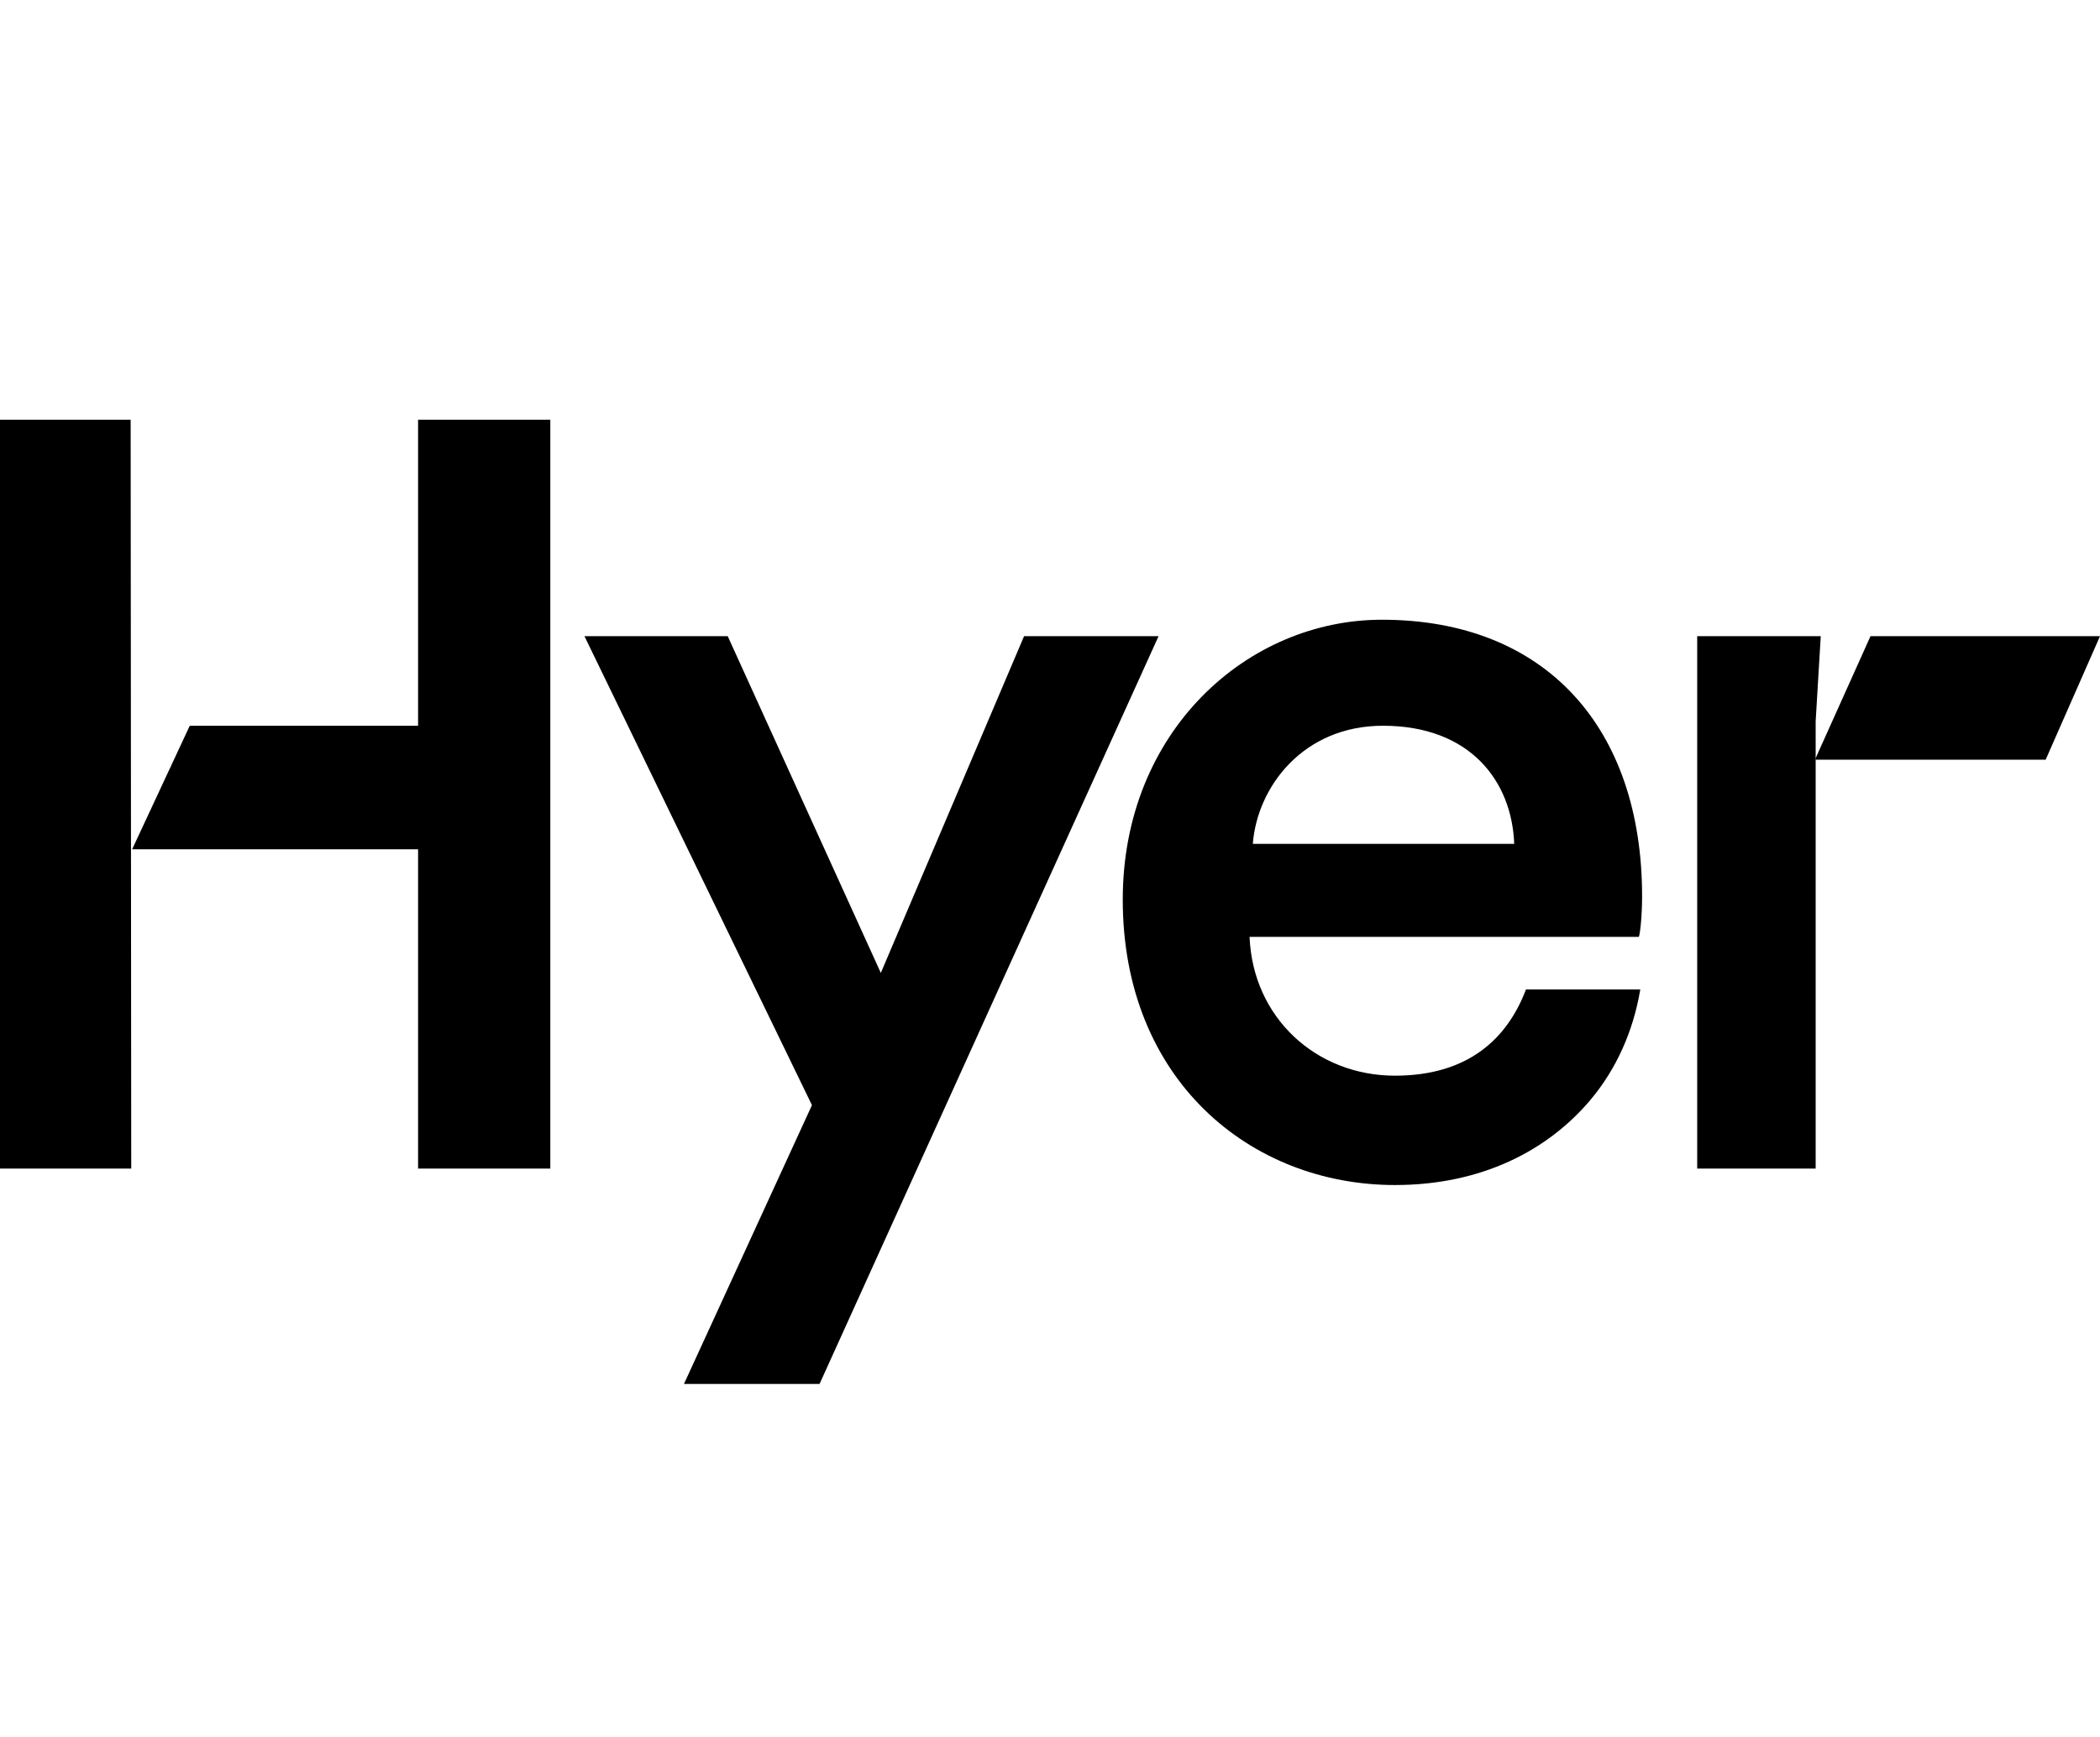
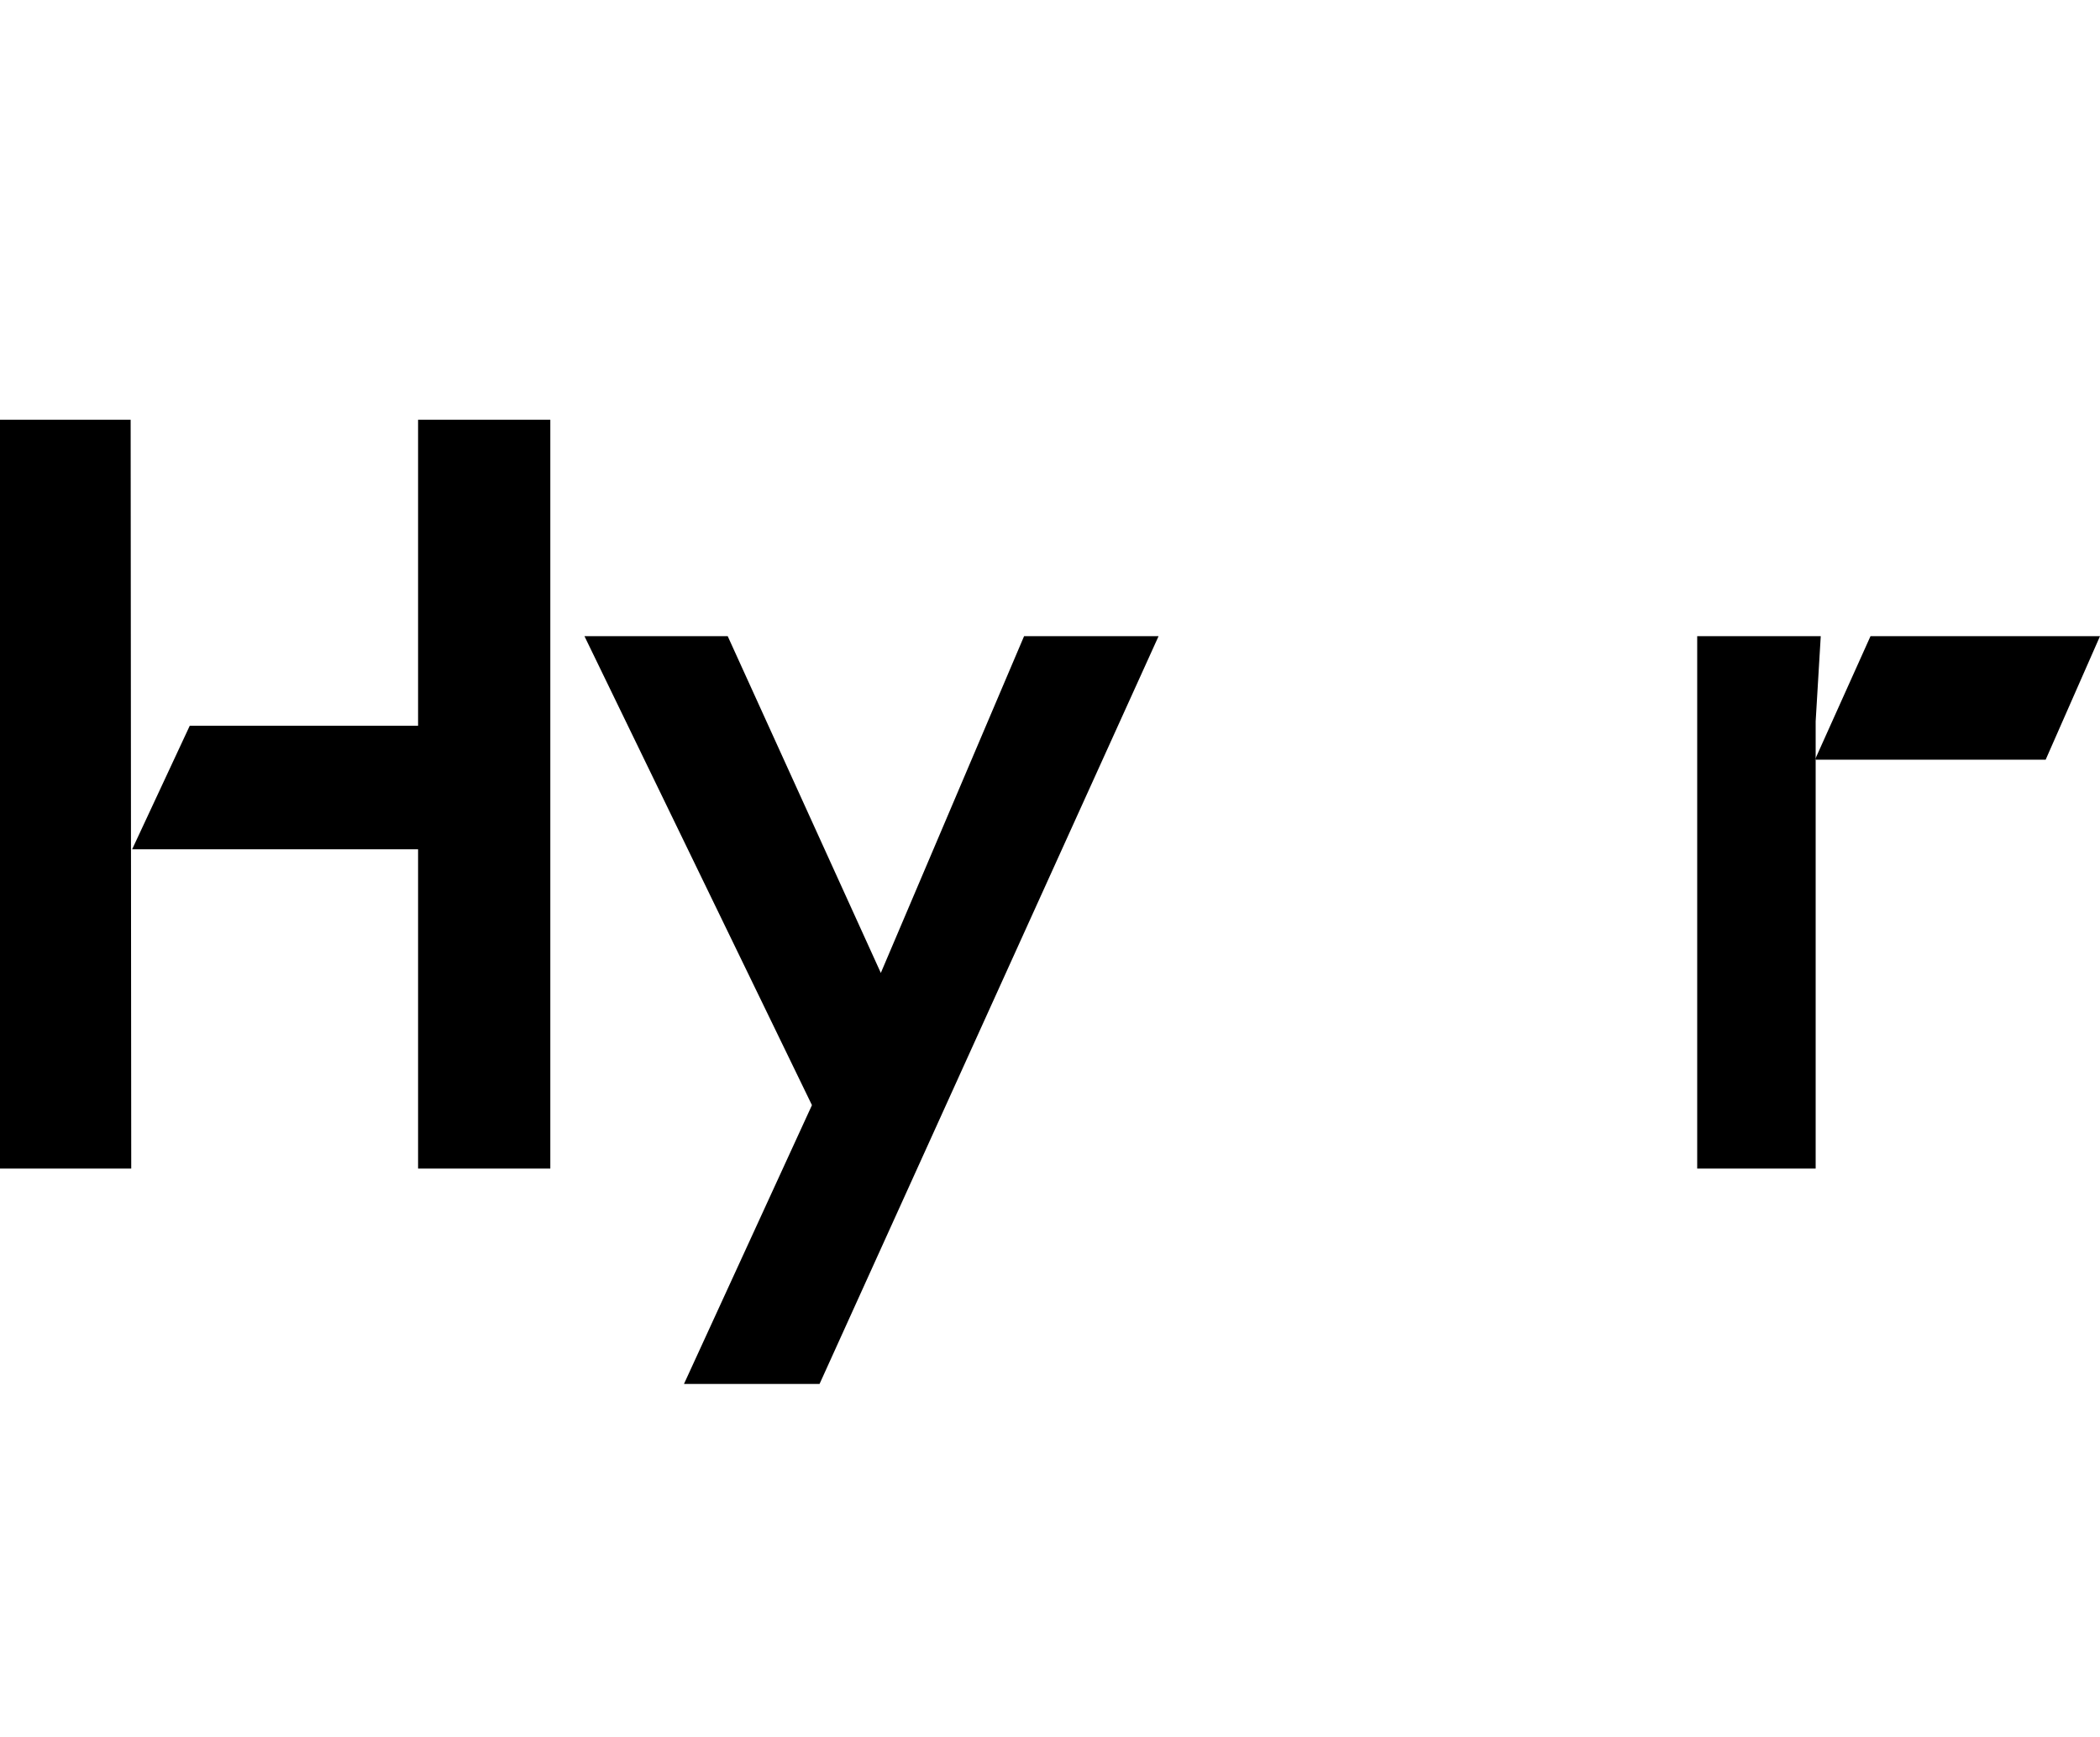
<svg xmlns="http://www.w3.org/2000/svg" xml:space="preserve" style="enable-background:new 0 0 251.55 208.07;" viewBox="0 0 251.55 208.07" y="0px" x="0px" id="Lager_1" version="1.1">
  <g>
    <polygon points="15.65,50.28 0,50.28 0,139.99 15.72,139.99" />
    <polygon points="65.92,50.28 50.08,50.28 50.08,86.94 22.73,86.94 15.83,101.74 50.08,101.74 50.08,139.99 65.92,139.99" />
    <polygon points="138.78,76.21 122.67,76.21 105.51,116.55 87.17,76.21 70.01,76.21 97.26,132.39 81.93,165.79 98.17,165.79" />
    <polygon points="218.1,76.21 203.3,76.21 203.3,139.99 217.49,139.99 217.49,91.01 217.41,91.01 217.49,90.82 217.49,86.42" />
    <polygon points="251.55,76.21 224.06,76.21 217.49,90.82 217.41,91.01 217.49,91.01 245.04,91.01" />
-     <path d="M165.53,74.24c-16.11,0-31.04,13.36-31.04,33.53c0,21.61,15.32,34.19,32.61,34.19c10.34,0,18.3-4.12,23.43-10.22   c3.11-3.7,5.08-8.21,5.91-12.97l0.04-0.24h-13.69c-2.23,5.89-6.92,10.33-15.69,10.33c-9.43,0-17.03-6.94-17.42-16.63h24.52h22.11   c0.13-0.26,0.39-2.36,0.39-4.85C196.7,87.21,185.17,74.24,165.53,74.24 M150.07,101.09c0.52-6.81,6.02-14.15,15.59-14.15   c10.48,0,15.45,6.68,15.72,14.15H150.07z" />
  </g>
</svg>